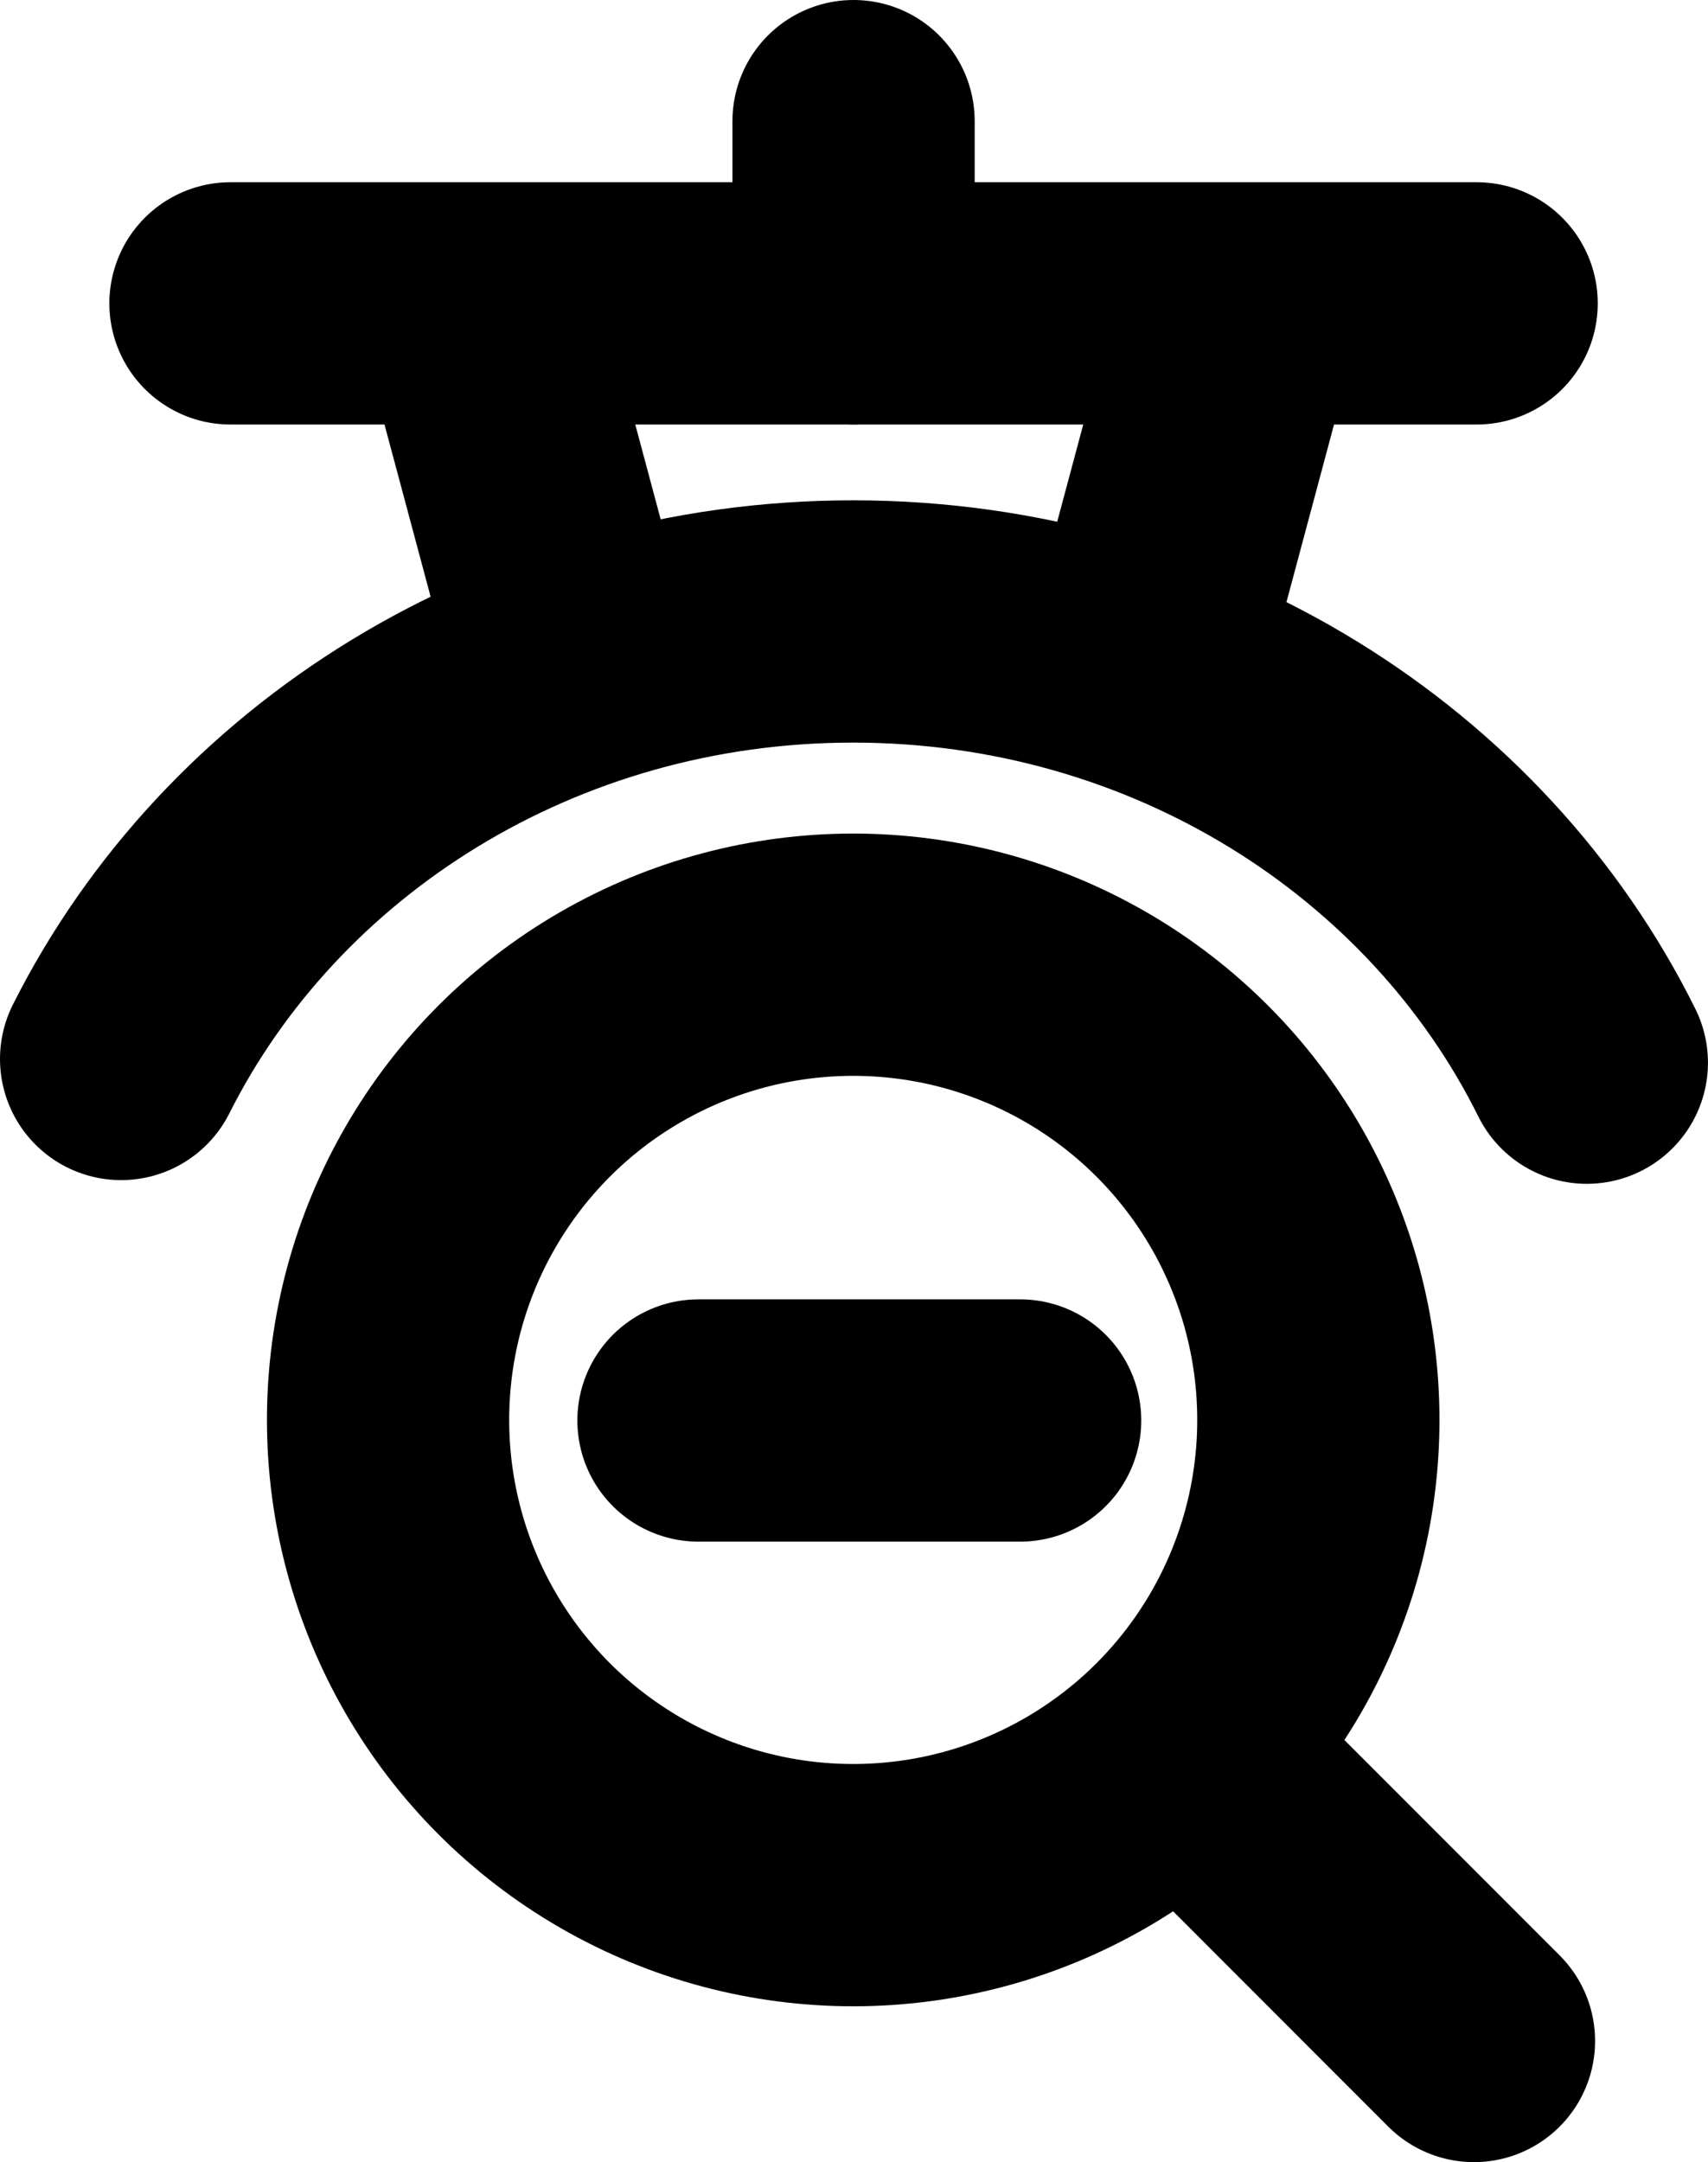
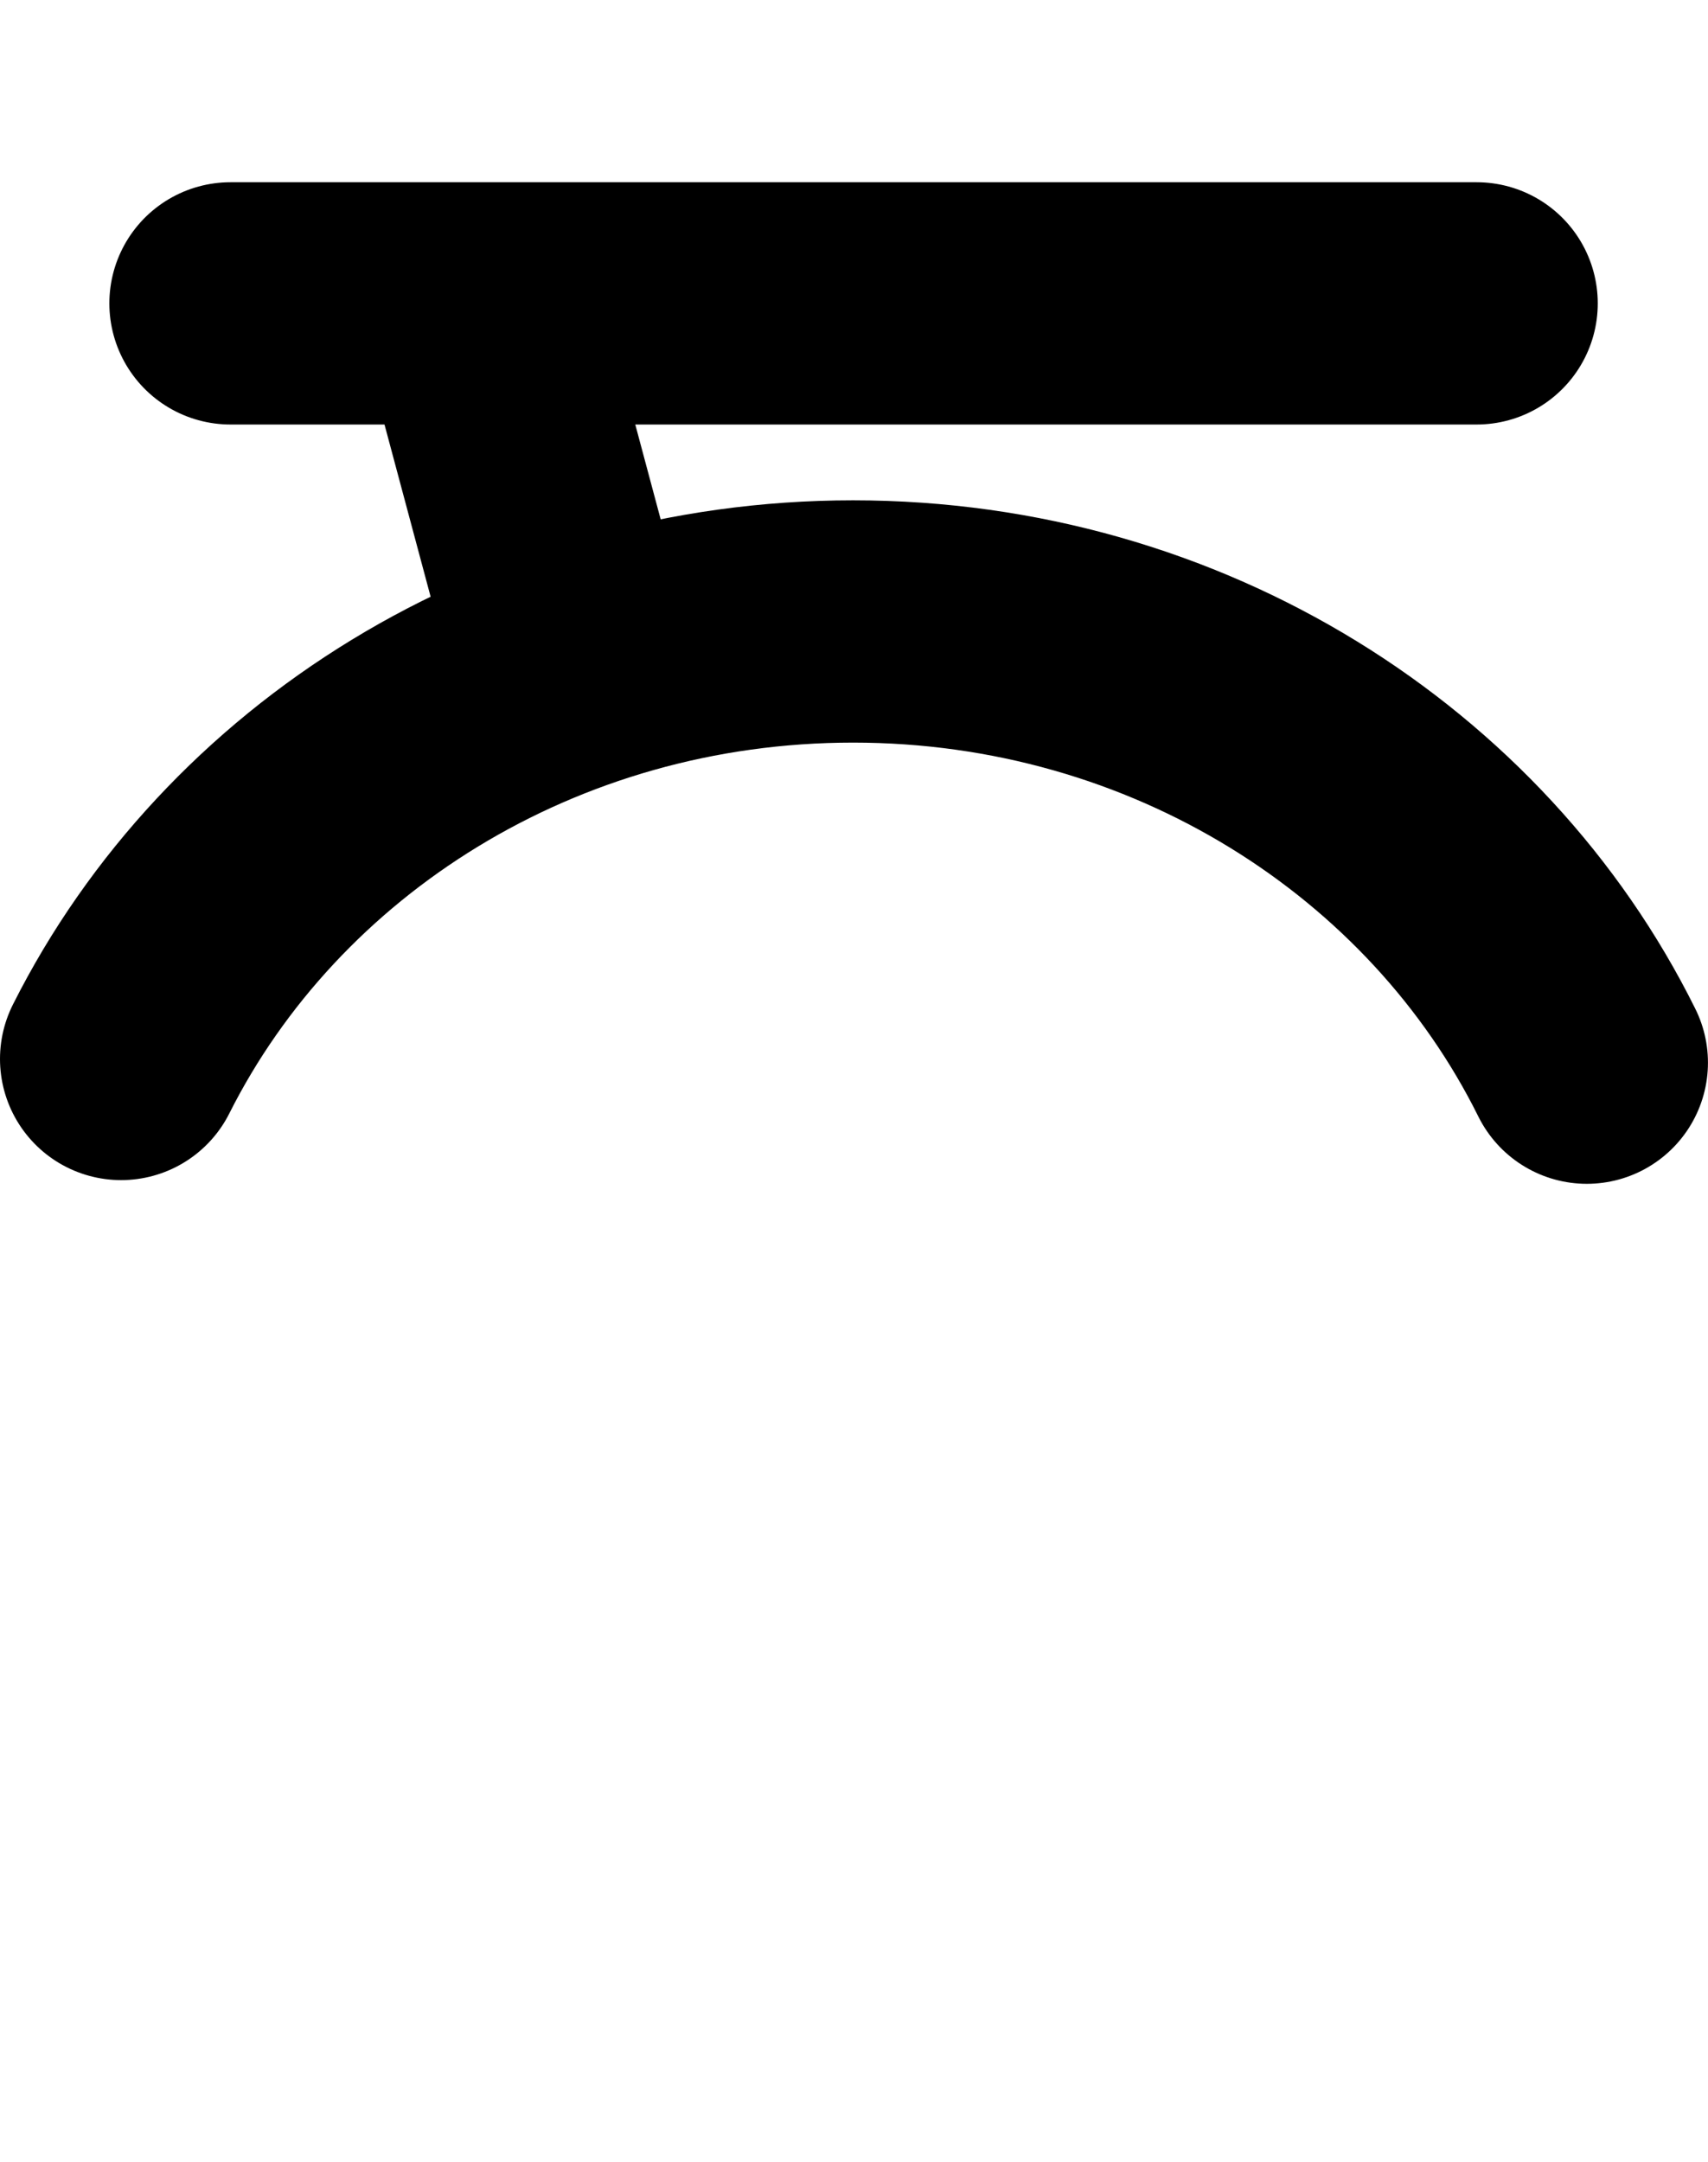
<svg xmlns="http://www.w3.org/2000/svg" viewBox="0 0 387.8 490.83">
  <defs>
    <style>.cls-1,.cls-2{fill:none;stroke:#000;stroke-linecap:round;stroke-width:55px;}.cls-1{stroke-miterlimit:10;}.cls-2{stroke-linejoin:round;}</style>
  </defs>
  <g id="レイヤー_3" data-name="レイヤー 3">
    <line class="cls-1" x1="335.27" y1="68.87" x2="52.33" y2="68.87" />
-     <line class="cls-1" x1="193.8" y1="27.5" x2="193.8" y2="68.87" />
    <line class="cls-1" x1="112.19" y1="83.01" x2="126.18" y2="135.23" />
-     <line class="cls-1" x1="278.03" y1="82.9" x2="263.08" y2="138.69" />
-     <line class="cls-1" x1="231.62" y1="322.47" x2="158.59" y2="322.47" />
  </g>
  <g id="レイヤー_1" data-name="レイヤー 1">
-     <circle class="cls-2" cx="193.72" cy="322.34" r="105.61" />
-     <line class="cls-2" x1="273.42" y1="402.06" x2="334.66" y2="463.33" />
-   </g>
+     </g>
  <g id="レイヤー_4" data-name="レイヤー 4">
    <path class="cls-1" d="M83.68,244.9c29.54-58.72,92.87-99.32,166.19-99.32,73.69,0,137.25,41,166.6,100.16" transform="translate(-56.18 -4.5)" />
  </g>
</svg>